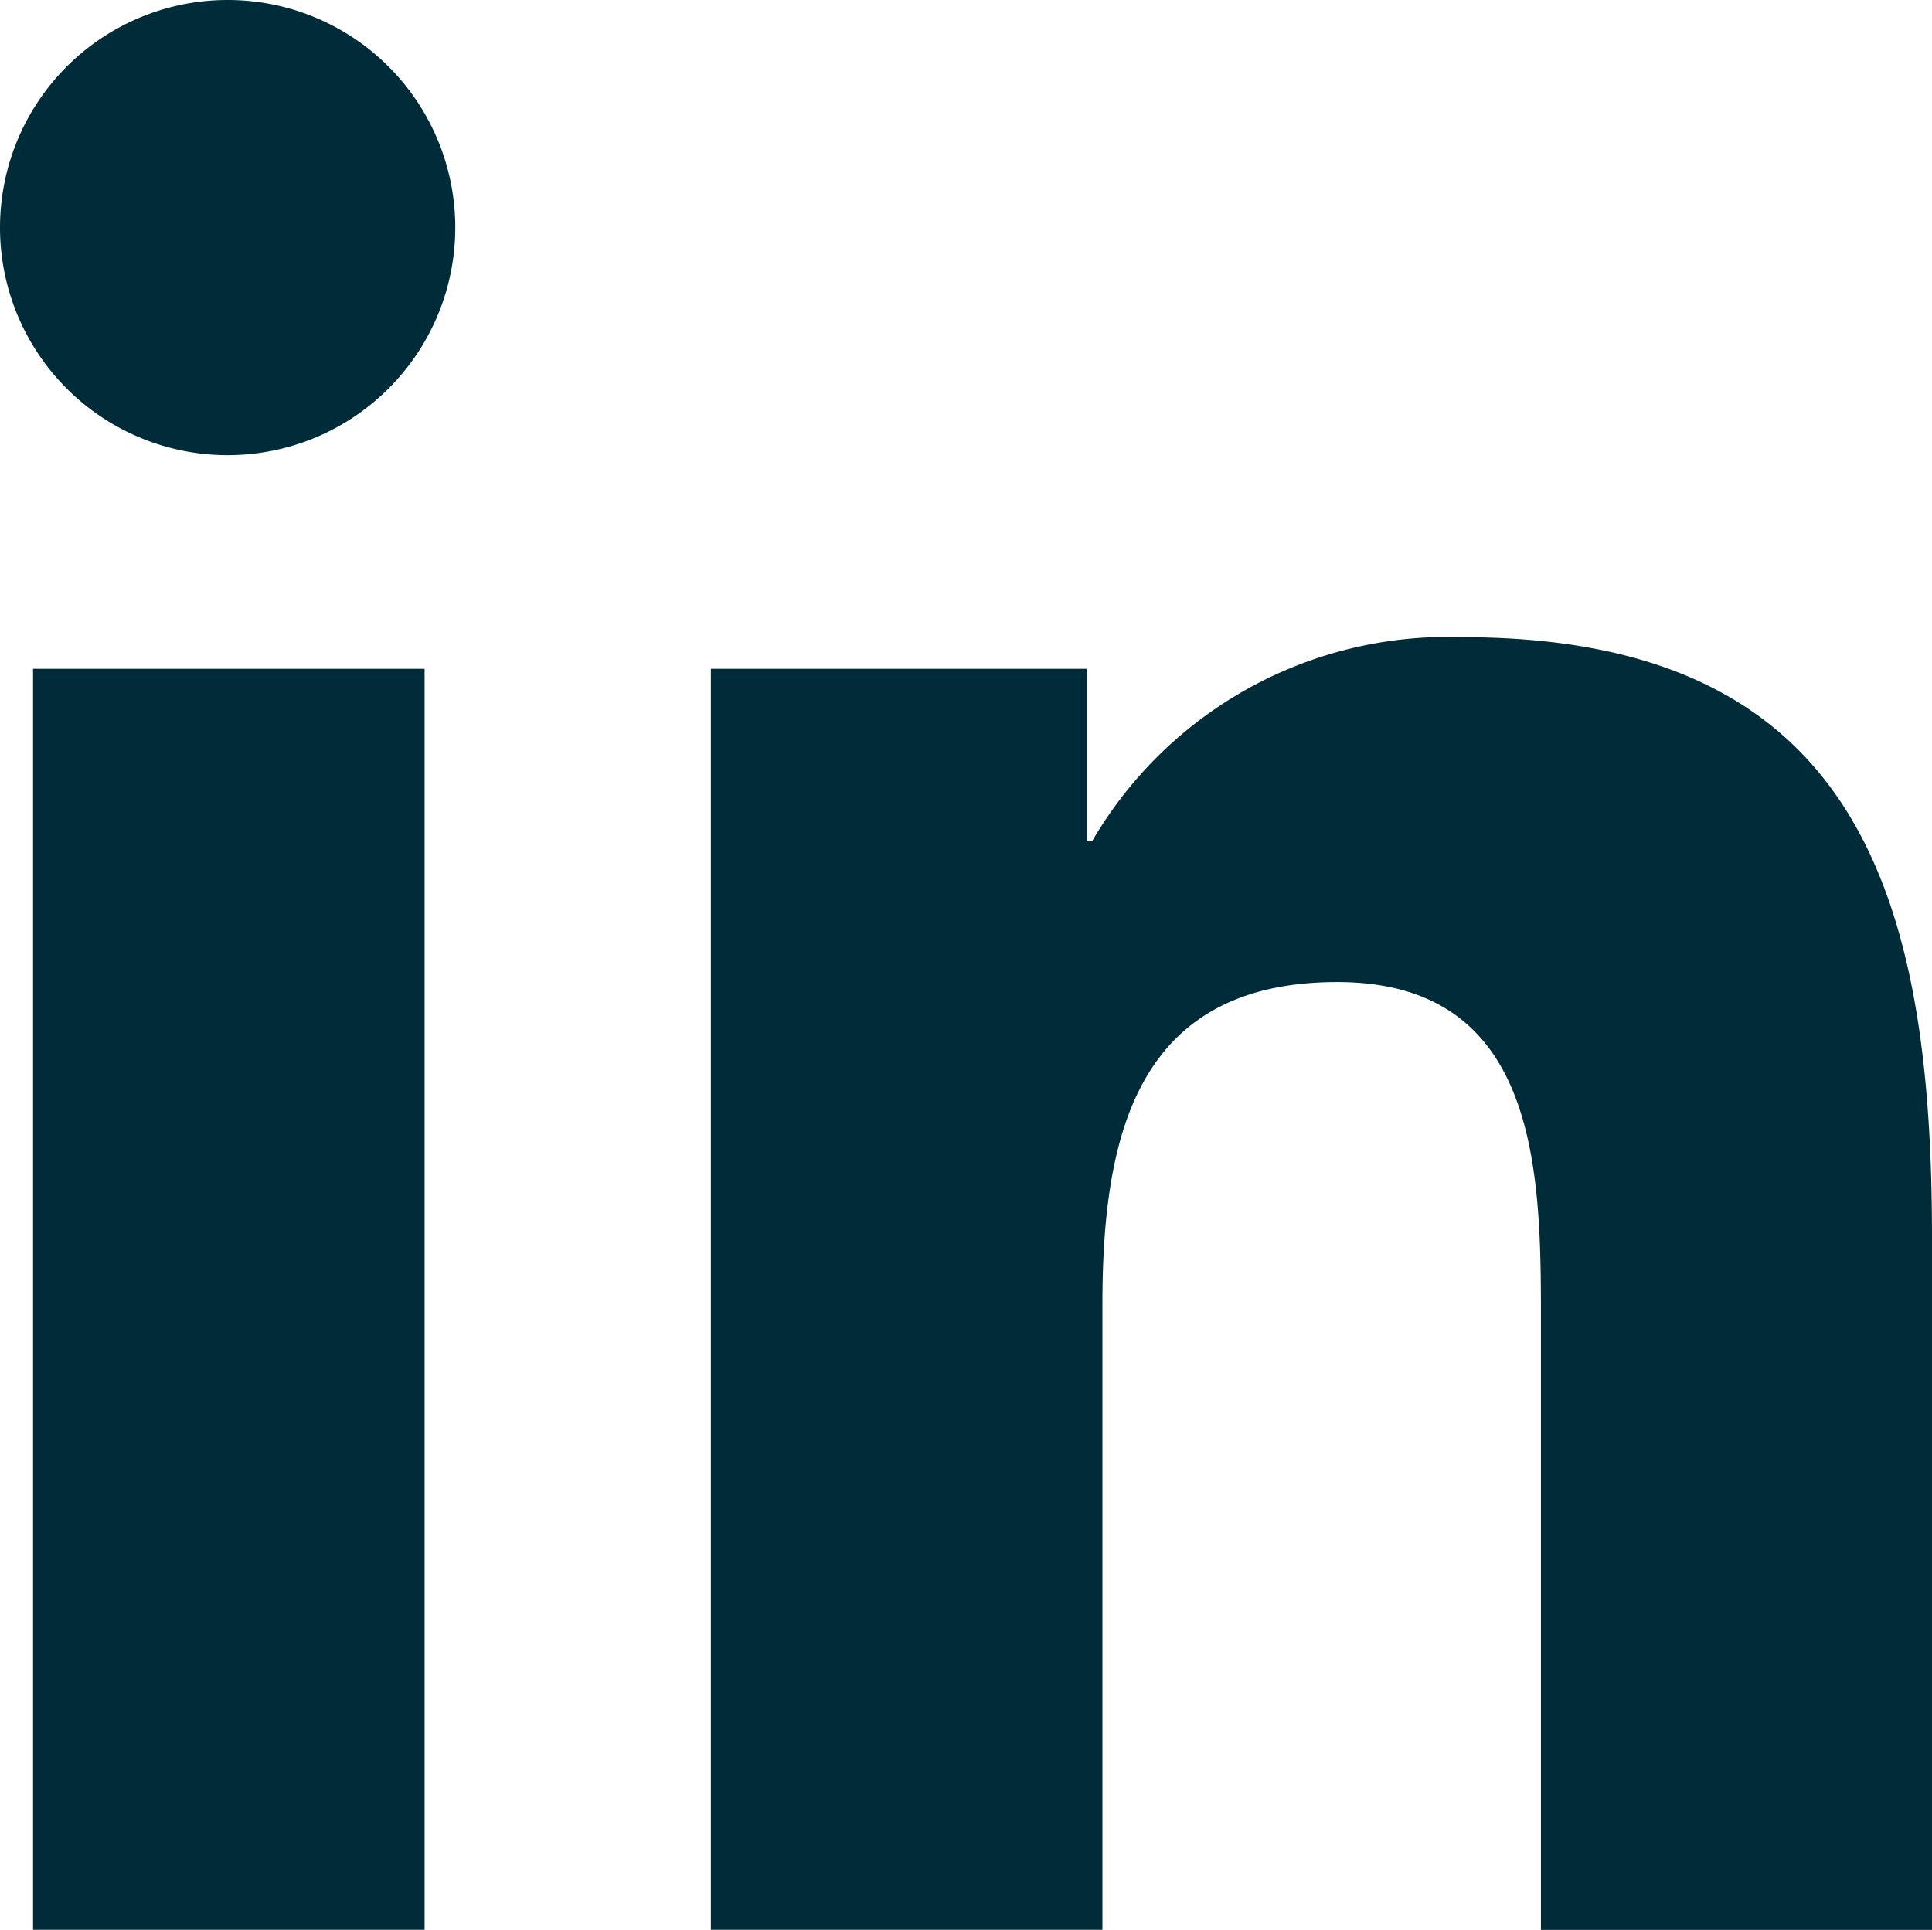
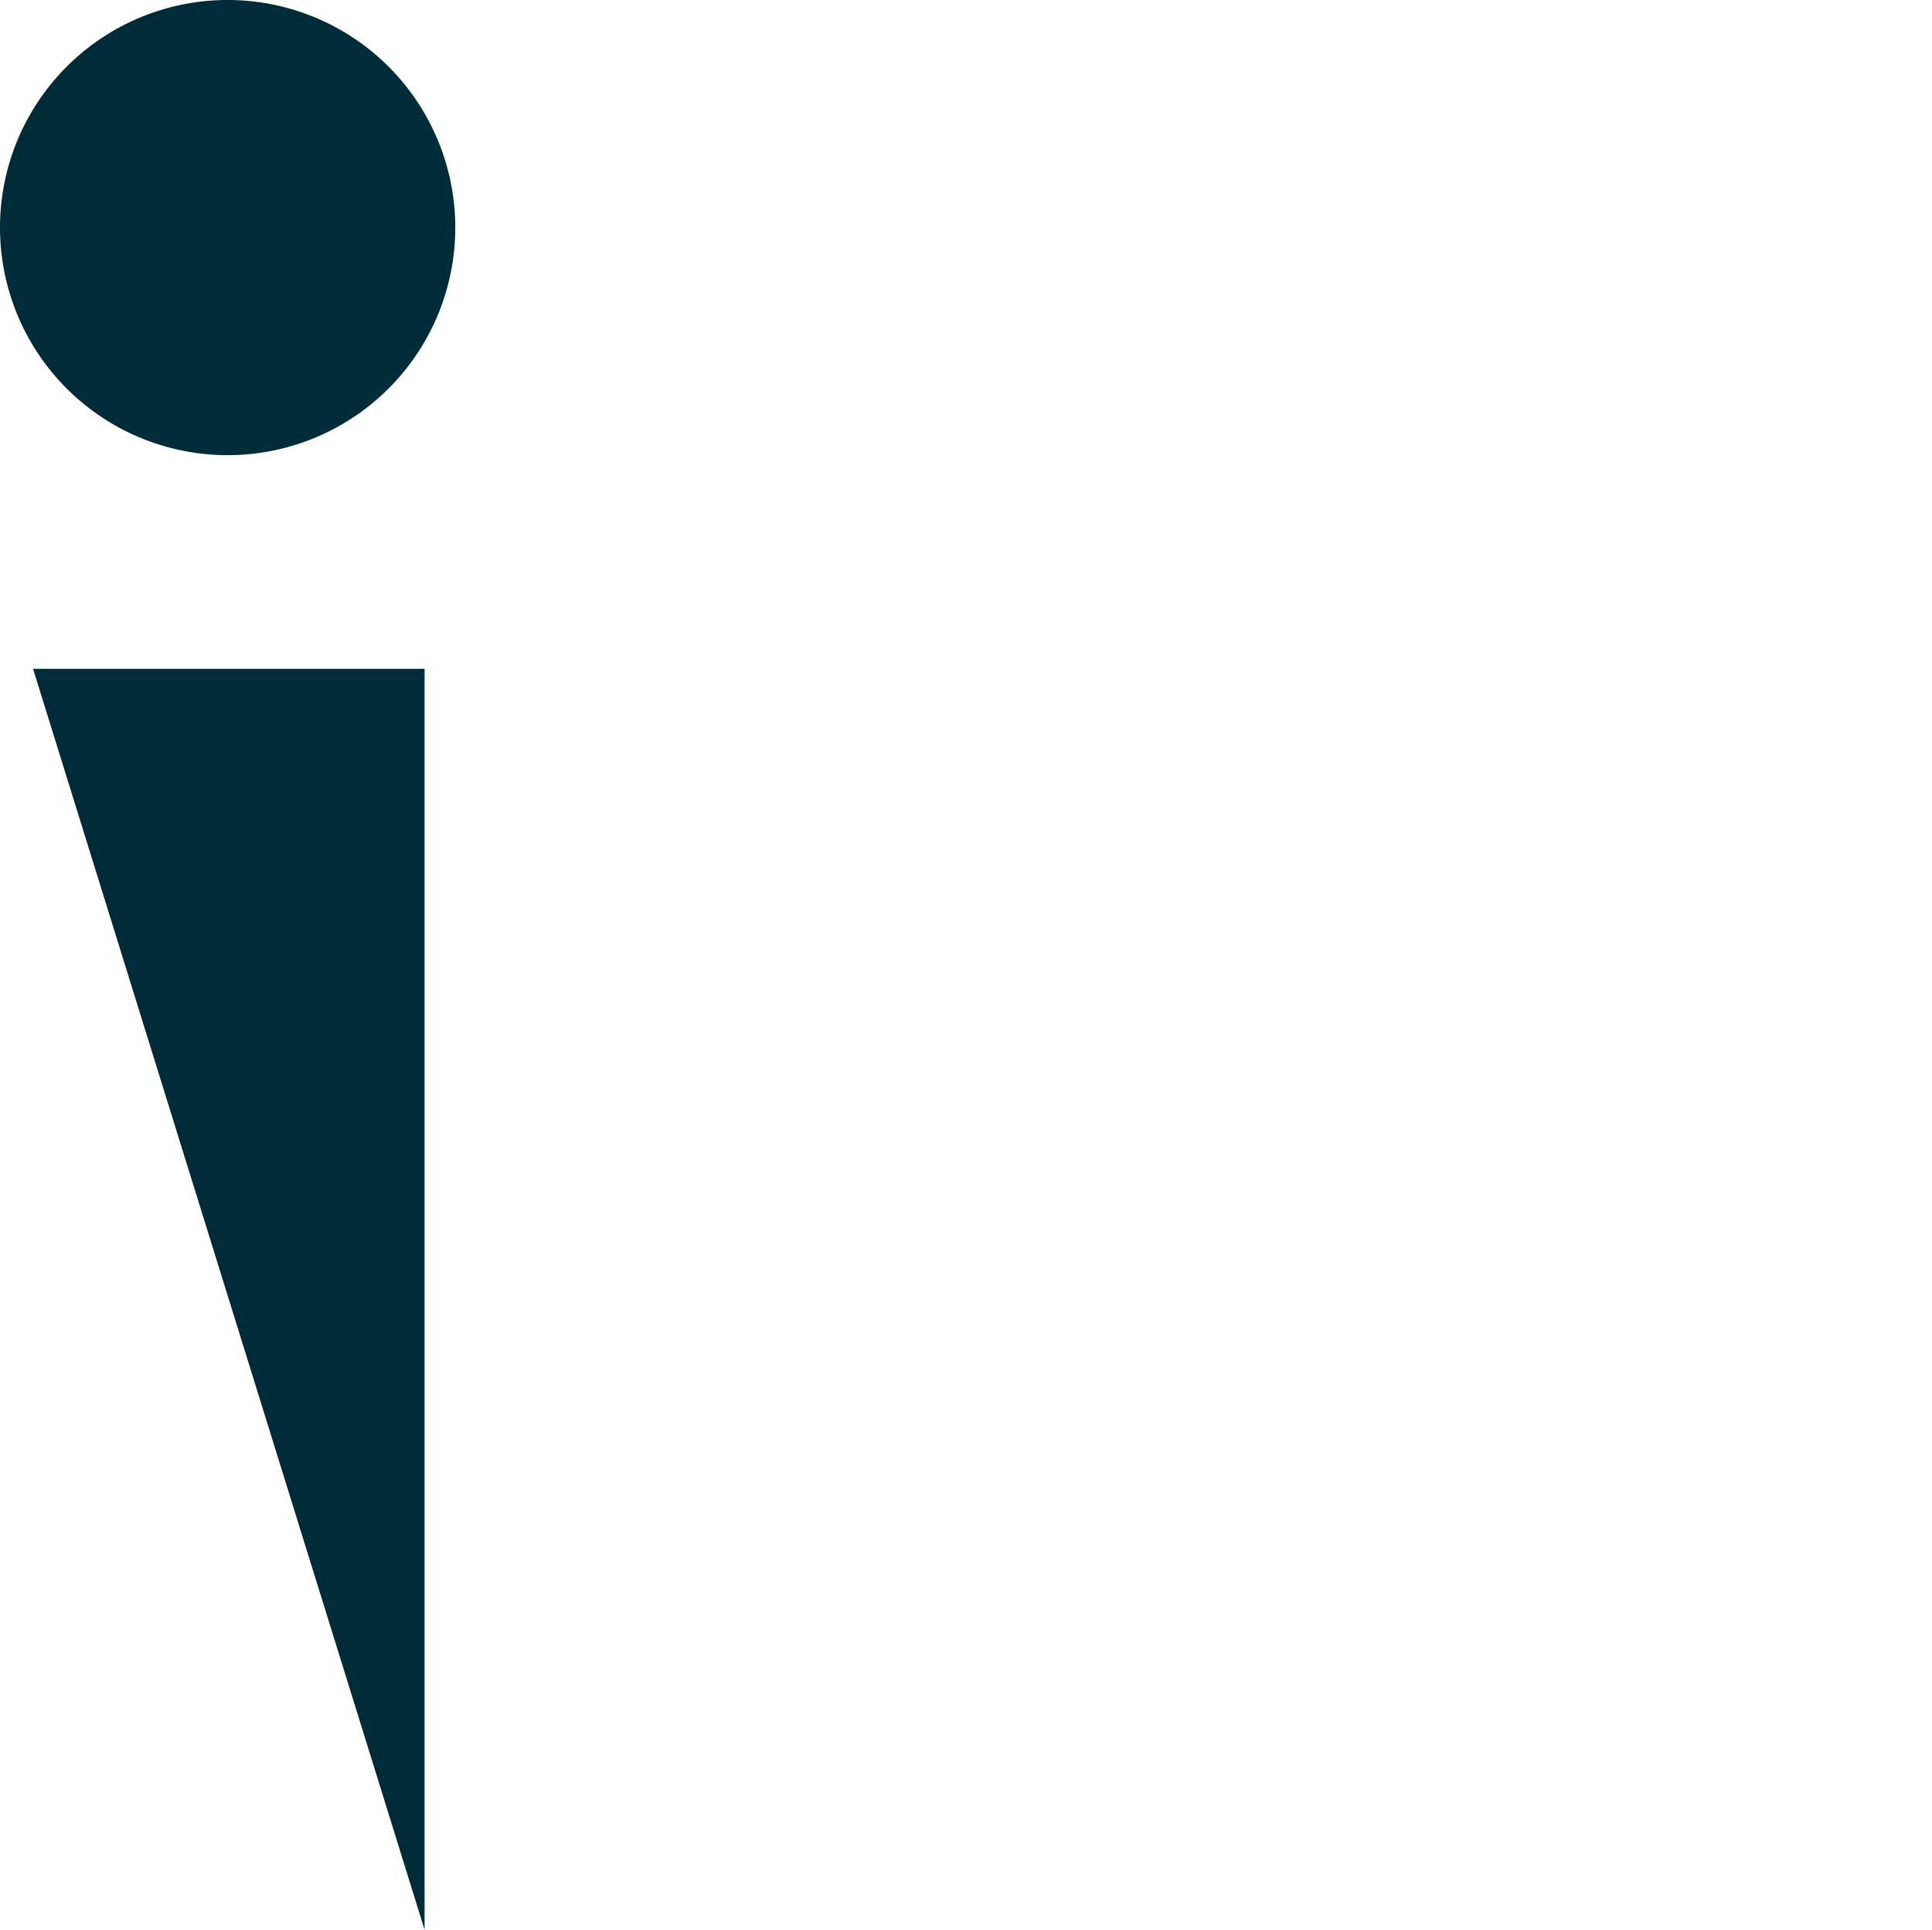
<svg xmlns="http://www.w3.org/2000/svg" width="21.218" height="21.2" viewBox="0 0 21.218 21.2">
  <g id="linkedin" transform="translate(-10.784 -9.291)">
    <g id="linkedin_1_" data-name="linkedin (1)" transform="translate(10.801 9.291)">
-       <path id="Path_3306" data-name="Path 3306" d="M21.894,21.775H21.9v-7.61c0-3.723-.8-6.59-5.153-6.59a4.518,4.518,0,0,0-4.069,2.237h-.061V7.922H8.489V21.774h4.3V14.915c0-1.806.342-3.552,2.579-3.552,2.2,0,2.237,2.061,2.237,3.668v6.744Z" transform="translate(-0.699 -0.575)" fill="#002b39" />
-       <path id="Path_3307" data-name="Path 3307" d="M.4,7.977H4.7V21.829H.4Z" transform="translate(-0.054 -0.63)" fill="#002b39" />
+       <path id="Path_3307" data-name="Path 3307" d="M.4,7.977H4.7V21.829Z" transform="translate(-0.054 -0.63)" fill="#002b39" />
      <path id="Path_3308" data-name="Path 3308" d="M2.492,0A2.5,2.5,0,1,0,4.983,2.492,2.5,2.5,0,0,0,2.492,0Z" fill="#002b39" />
    </g>
  </g>
</svg>